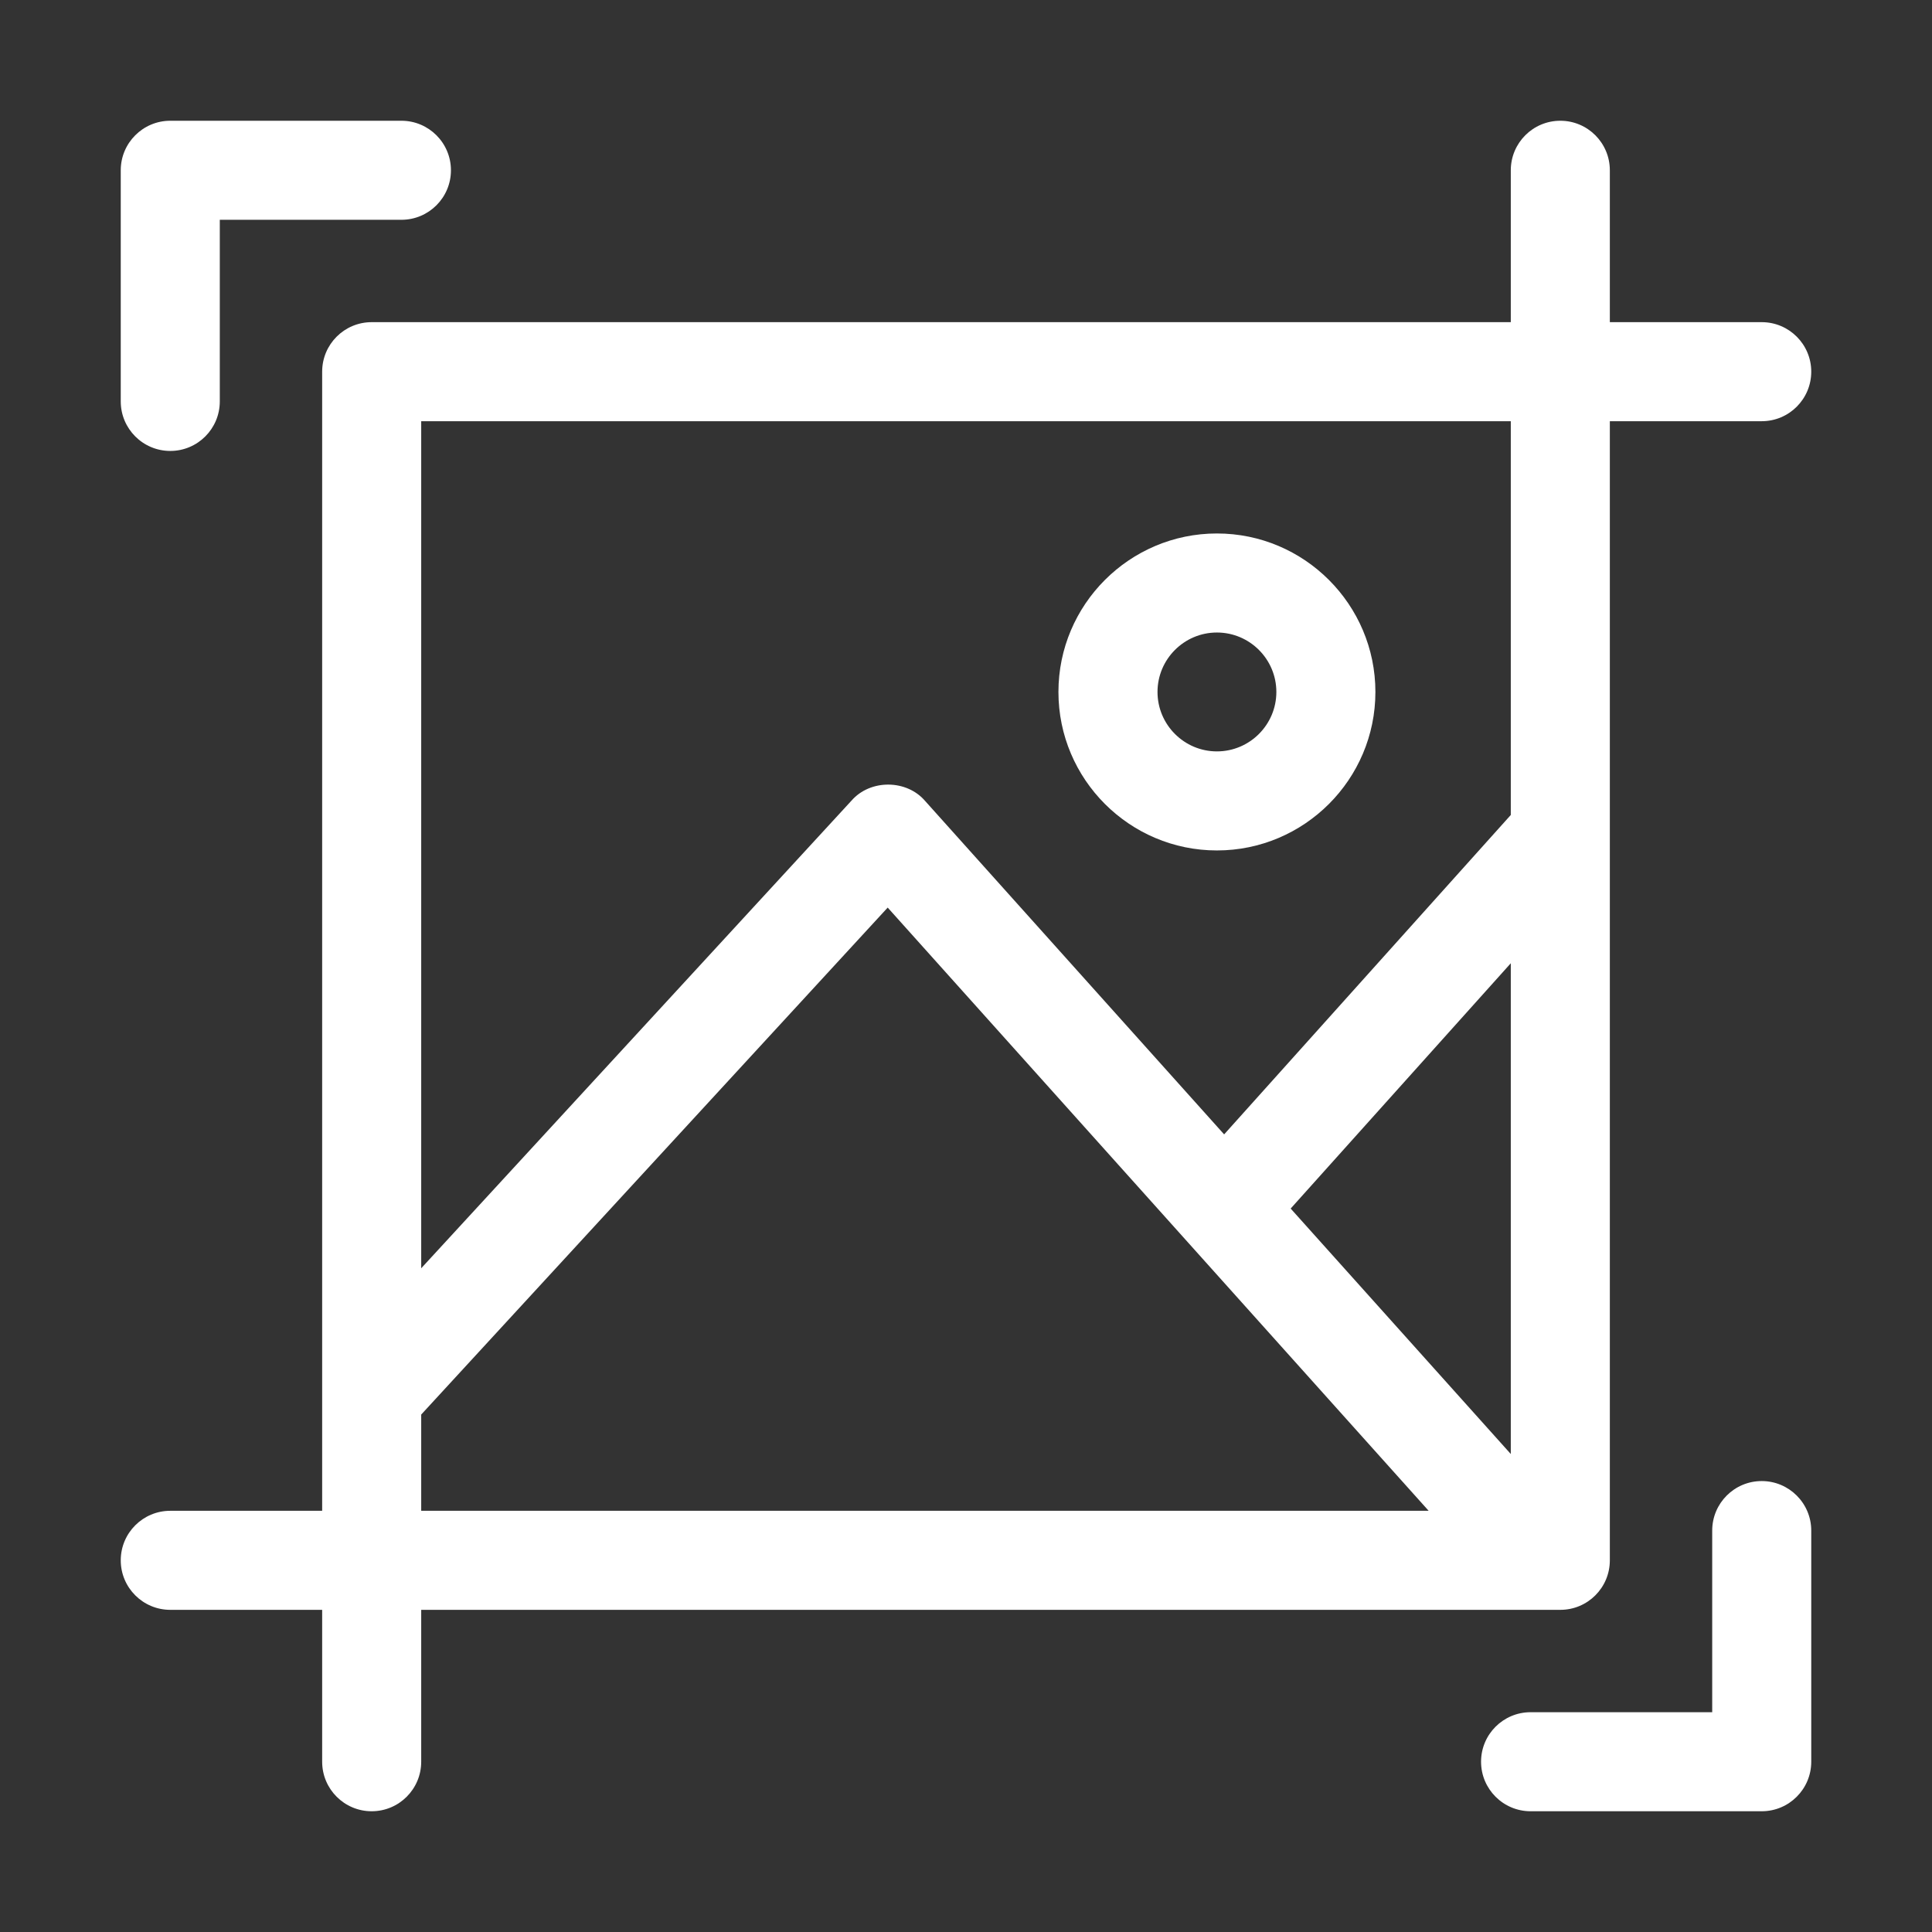
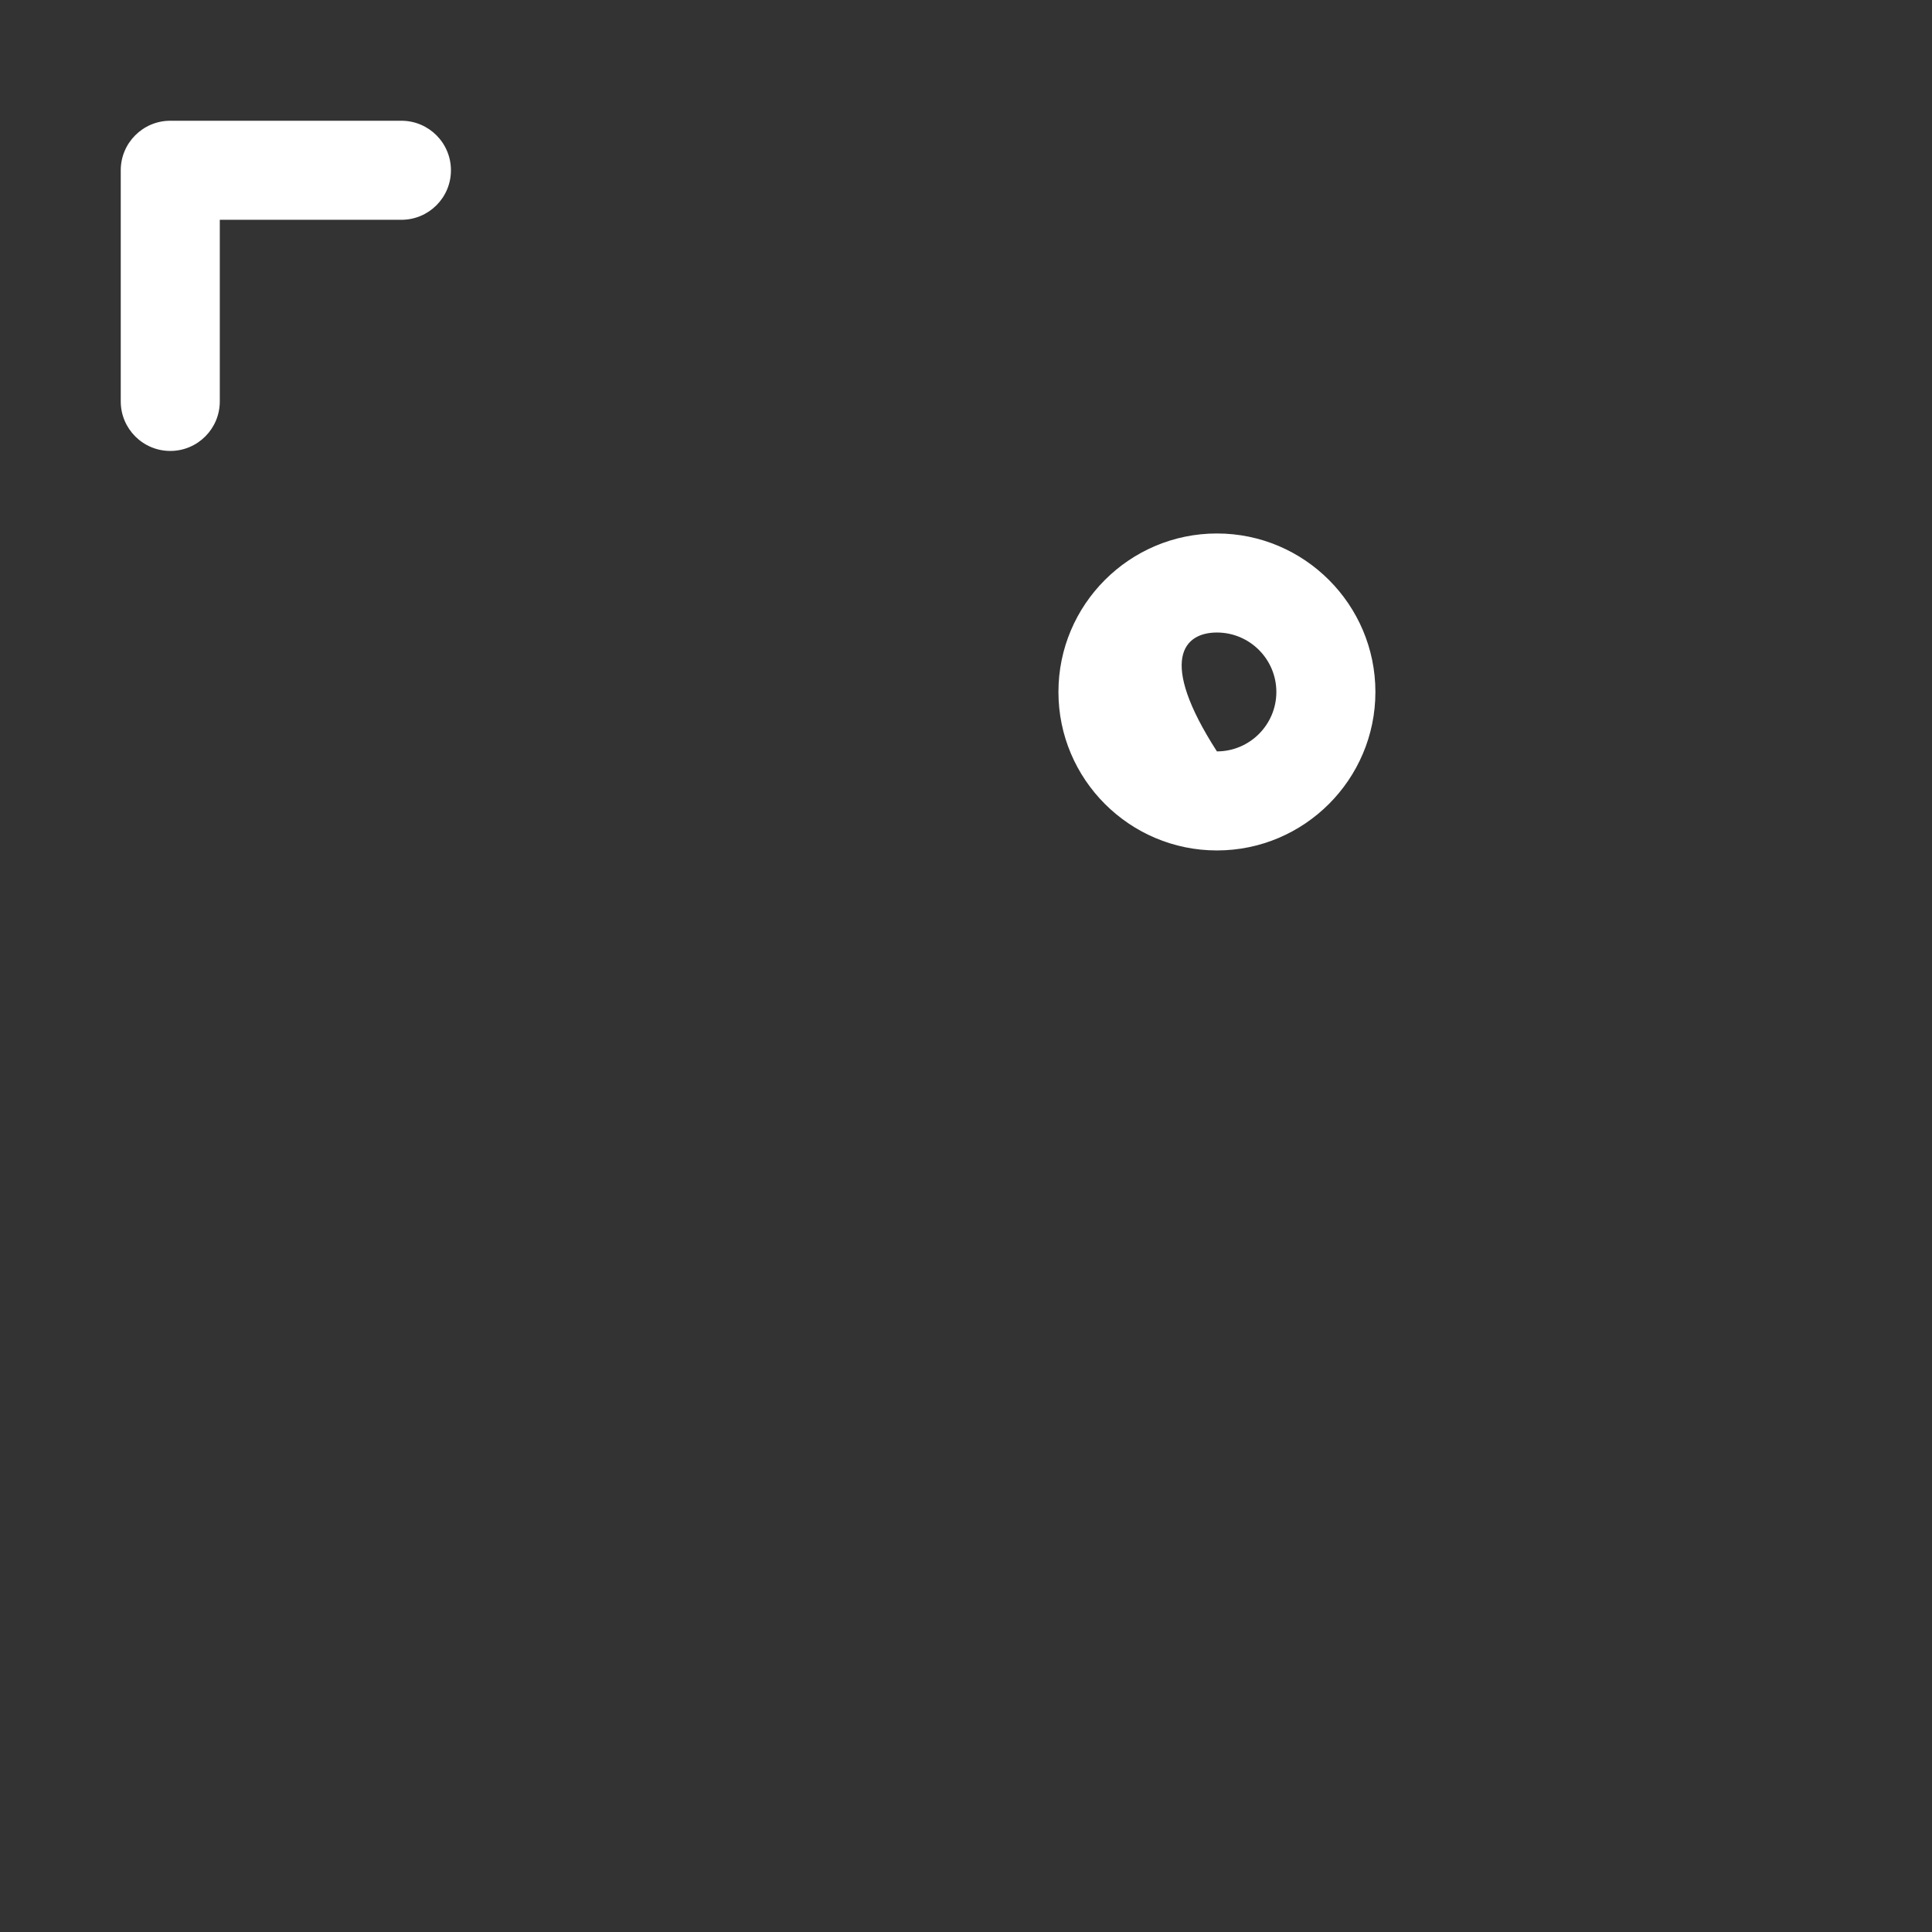
<svg xmlns="http://www.w3.org/2000/svg" width="64" height="64" viewBox="0 0 64 64" fill="none">
  <rect x="0" y="0" width="64" height="64" fill="#333333" stroke="none" />
-   <path d="M51.688 53.328C52.594 53.328 53.328 52.594 53.328 51.688V13.953H58.359C59.265 13.953 60 13.219 60 12.312C60 11.406 59.265 10.672 58.359 10.672H53.328V5.641C53.328 4.735 52.594 4 51.688 4C50.781 4 50.047 4.735 50.047 5.641V10.672H12.312C11.406 10.672 10.672 11.406 10.672 12.312V50.047H5.641C4.735 50.047 4 50.781 4 51.688C4 52.594 4.735 53.328 5.641 53.328H10.672V58.359C10.672 59.265 11.406 60 12.312 60C13.219 60 13.953 59.265 13.953 58.359V53.328H51.688ZM13.953 46.859L29.406 30.065L47.326 50.047H13.953V46.859ZM50.047 48.166L42.755 40.035L50.047 31.909V48.166ZM50.047 13.953V26.997L40.551 37.578L30.652 26.54C30.039 25.815 28.829 25.806 28.205 26.524L13.953 42.013V13.953H50.047Z" fill="white" />
  <path d="M5.641 14.938C6.547 14.938 7.281 14.203 7.281 13.297V7.281H13.297C14.203 7.281 14.938 6.547 14.938 5.641C14.938 4.735 14.203 4 13.297 4H5.641C4.735 4 4 4.735 4 5.641V13.297C4 14.203 4.735 14.938 5.641 14.938Z" fill="white" />
-   <path d="M58.359 49.062C57.453 49.062 56.719 49.797 56.719 50.703V56.719H50.703C49.797 56.719 49.062 57.453 49.062 58.359C49.062 59.265 49.797 60 50.703 60H58.359C59.265 60 60 59.265 60 58.359V50.703C60 49.797 59.265 49.062 58.359 49.062Z" fill="white" />
-   <path d="M40.312 28.172C43.207 28.172 45.562 25.817 45.562 22.922C45.562 20.027 43.207 17.672 40.312 17.672C37.418 17.672 35.062 20.027 35.062 22.922C35.062 25.817 37.418 28.172 40.312 28.172ZM40.312 20.953C41.398 20.953 42.281 21.836 42.281 22.922C42.281 24.007 41.398 24.891 40.312 24.891C39.227 24.891 38.344 24.007 38.344 22.922C38.344 21.836 39.227 20.953 40.312 20.953Z" fill="white" />
+   <path d="M40.312 28.172C43.207 28.172 45.562 25.817 45.562 22.922C45.562 20.027 43.207 17.672 40.312 17.672C37.418 17.672 35.062 20.027 35.062 22.922C35.062 25.817 37.418 28.172 40.312 28.172ZM40.312 20.953C41.398 20.953 42.281 21.836 42.281 22.922C42.281 24.007 41.398 24.891 40.312 24.891C38.344 21.836 39.227 20.953 40.312 20.953Z" fill="white" />
</svg>